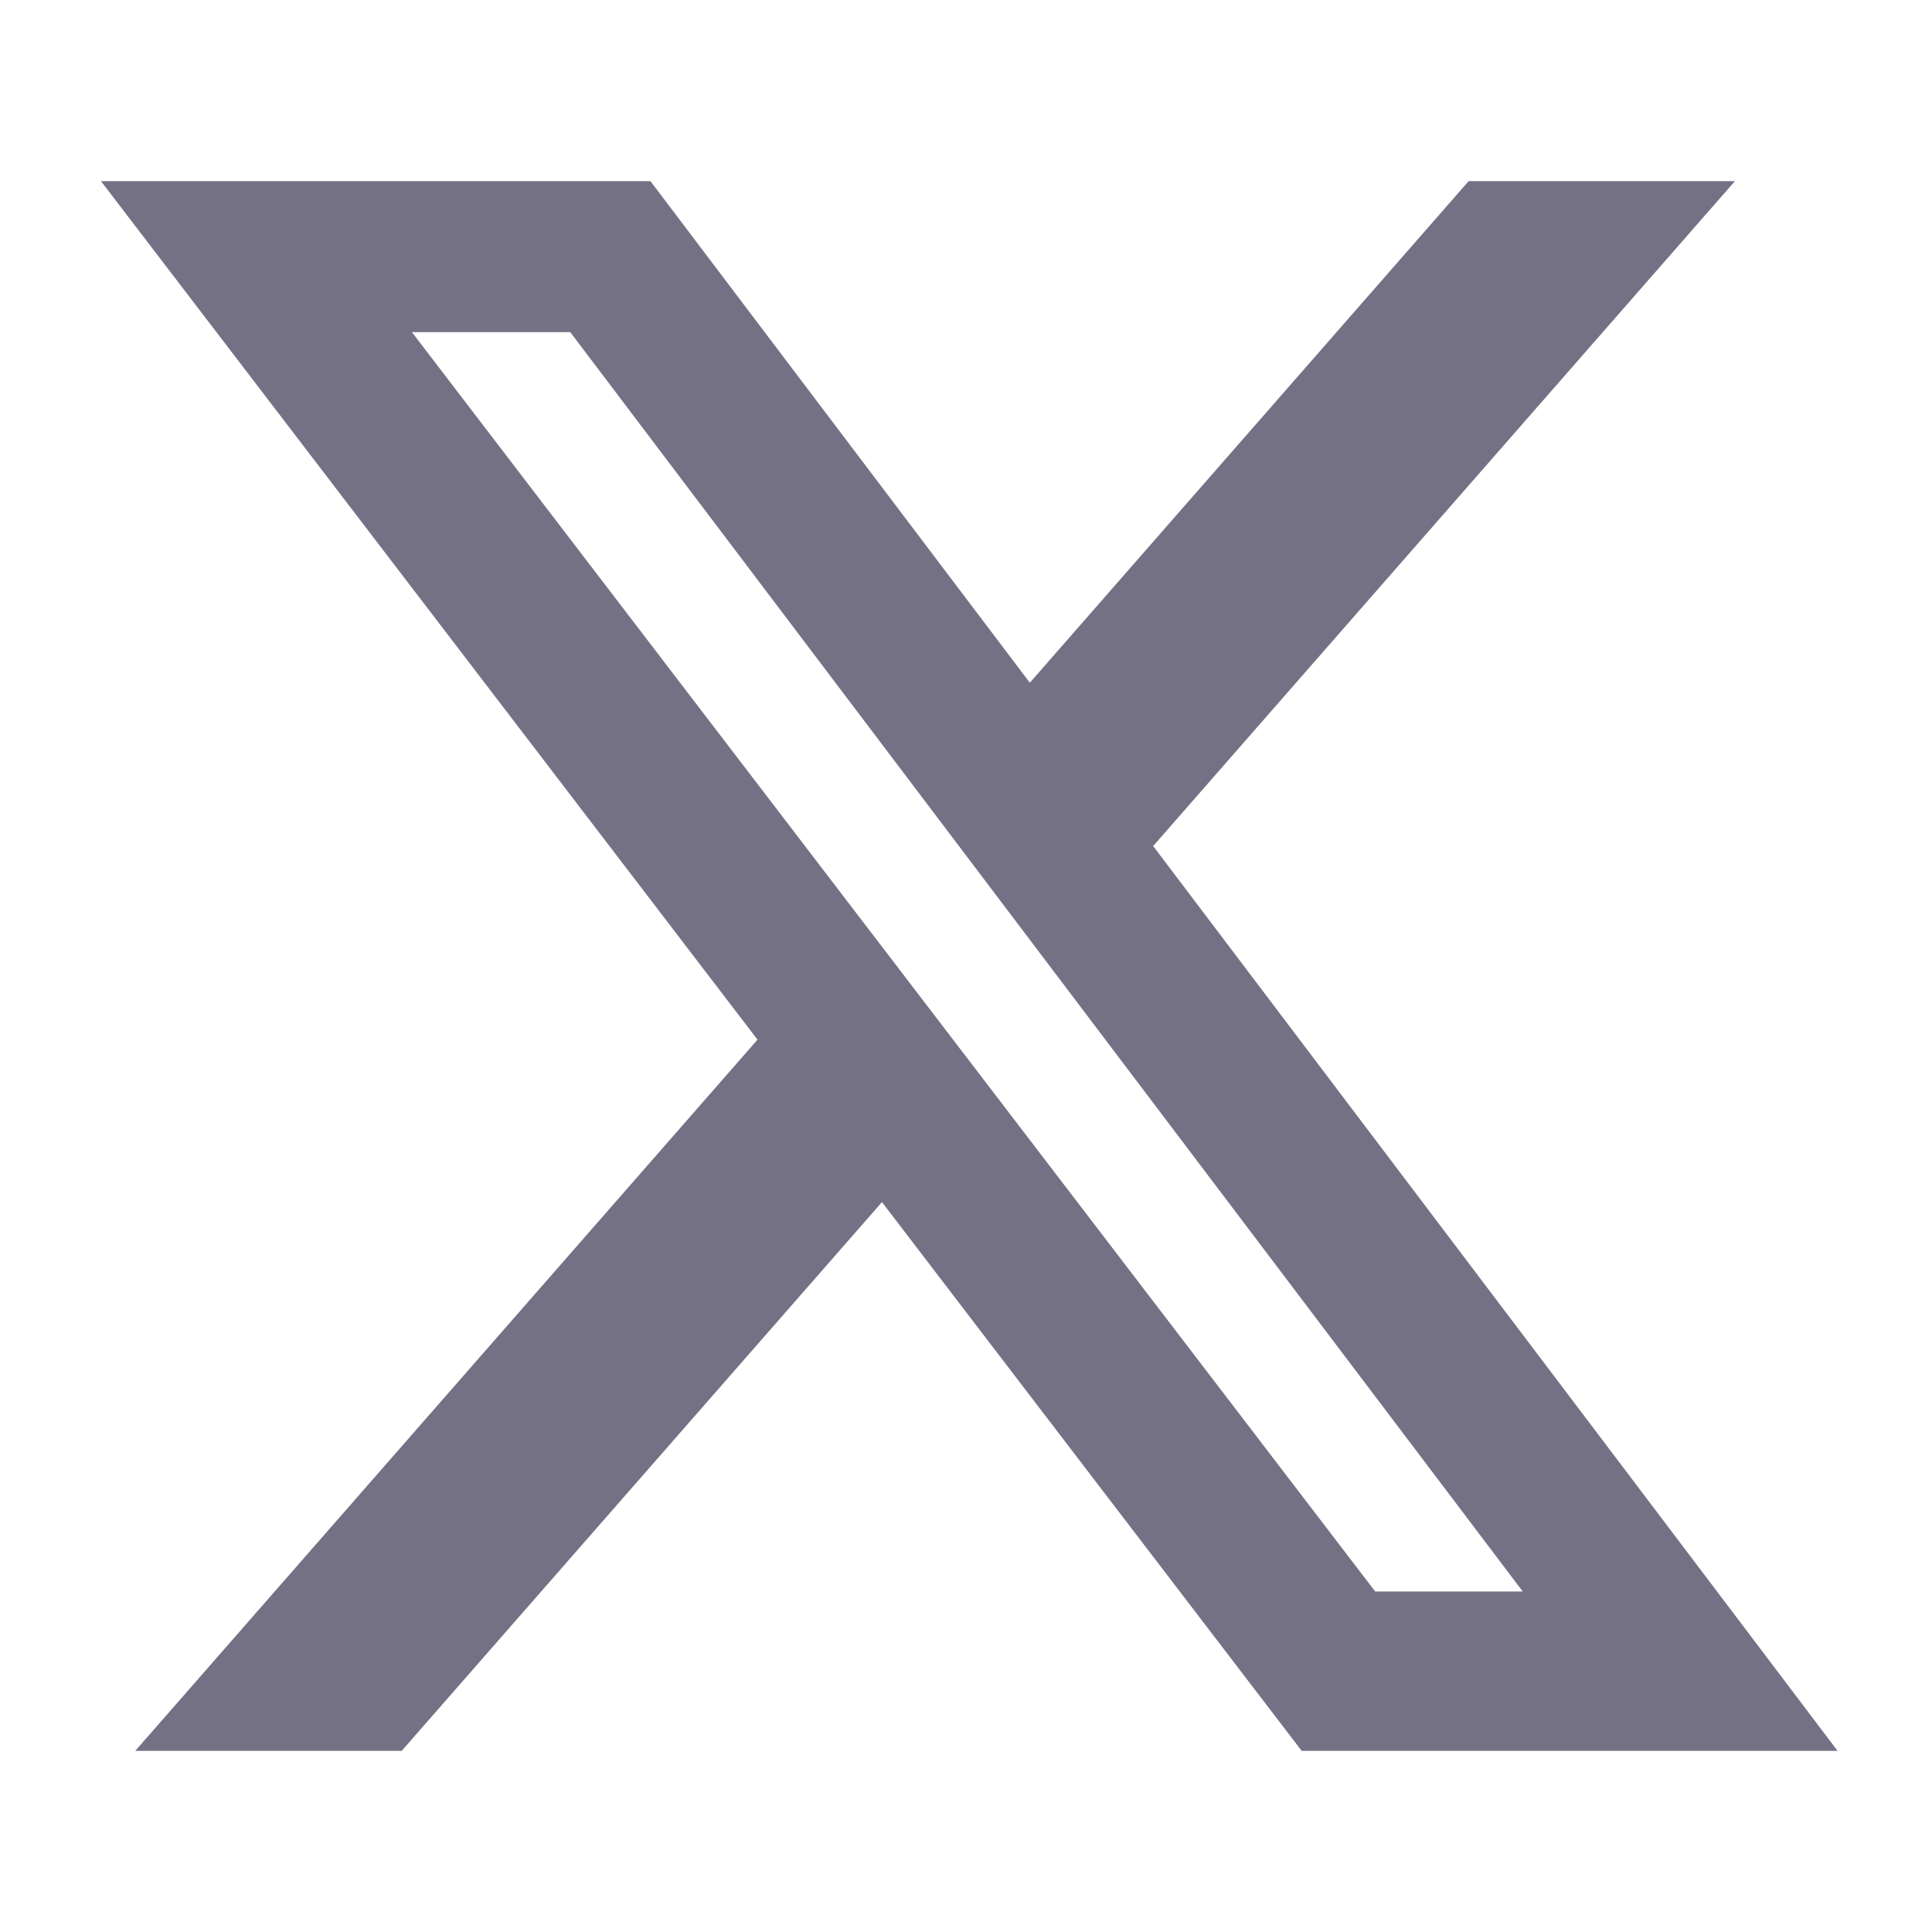
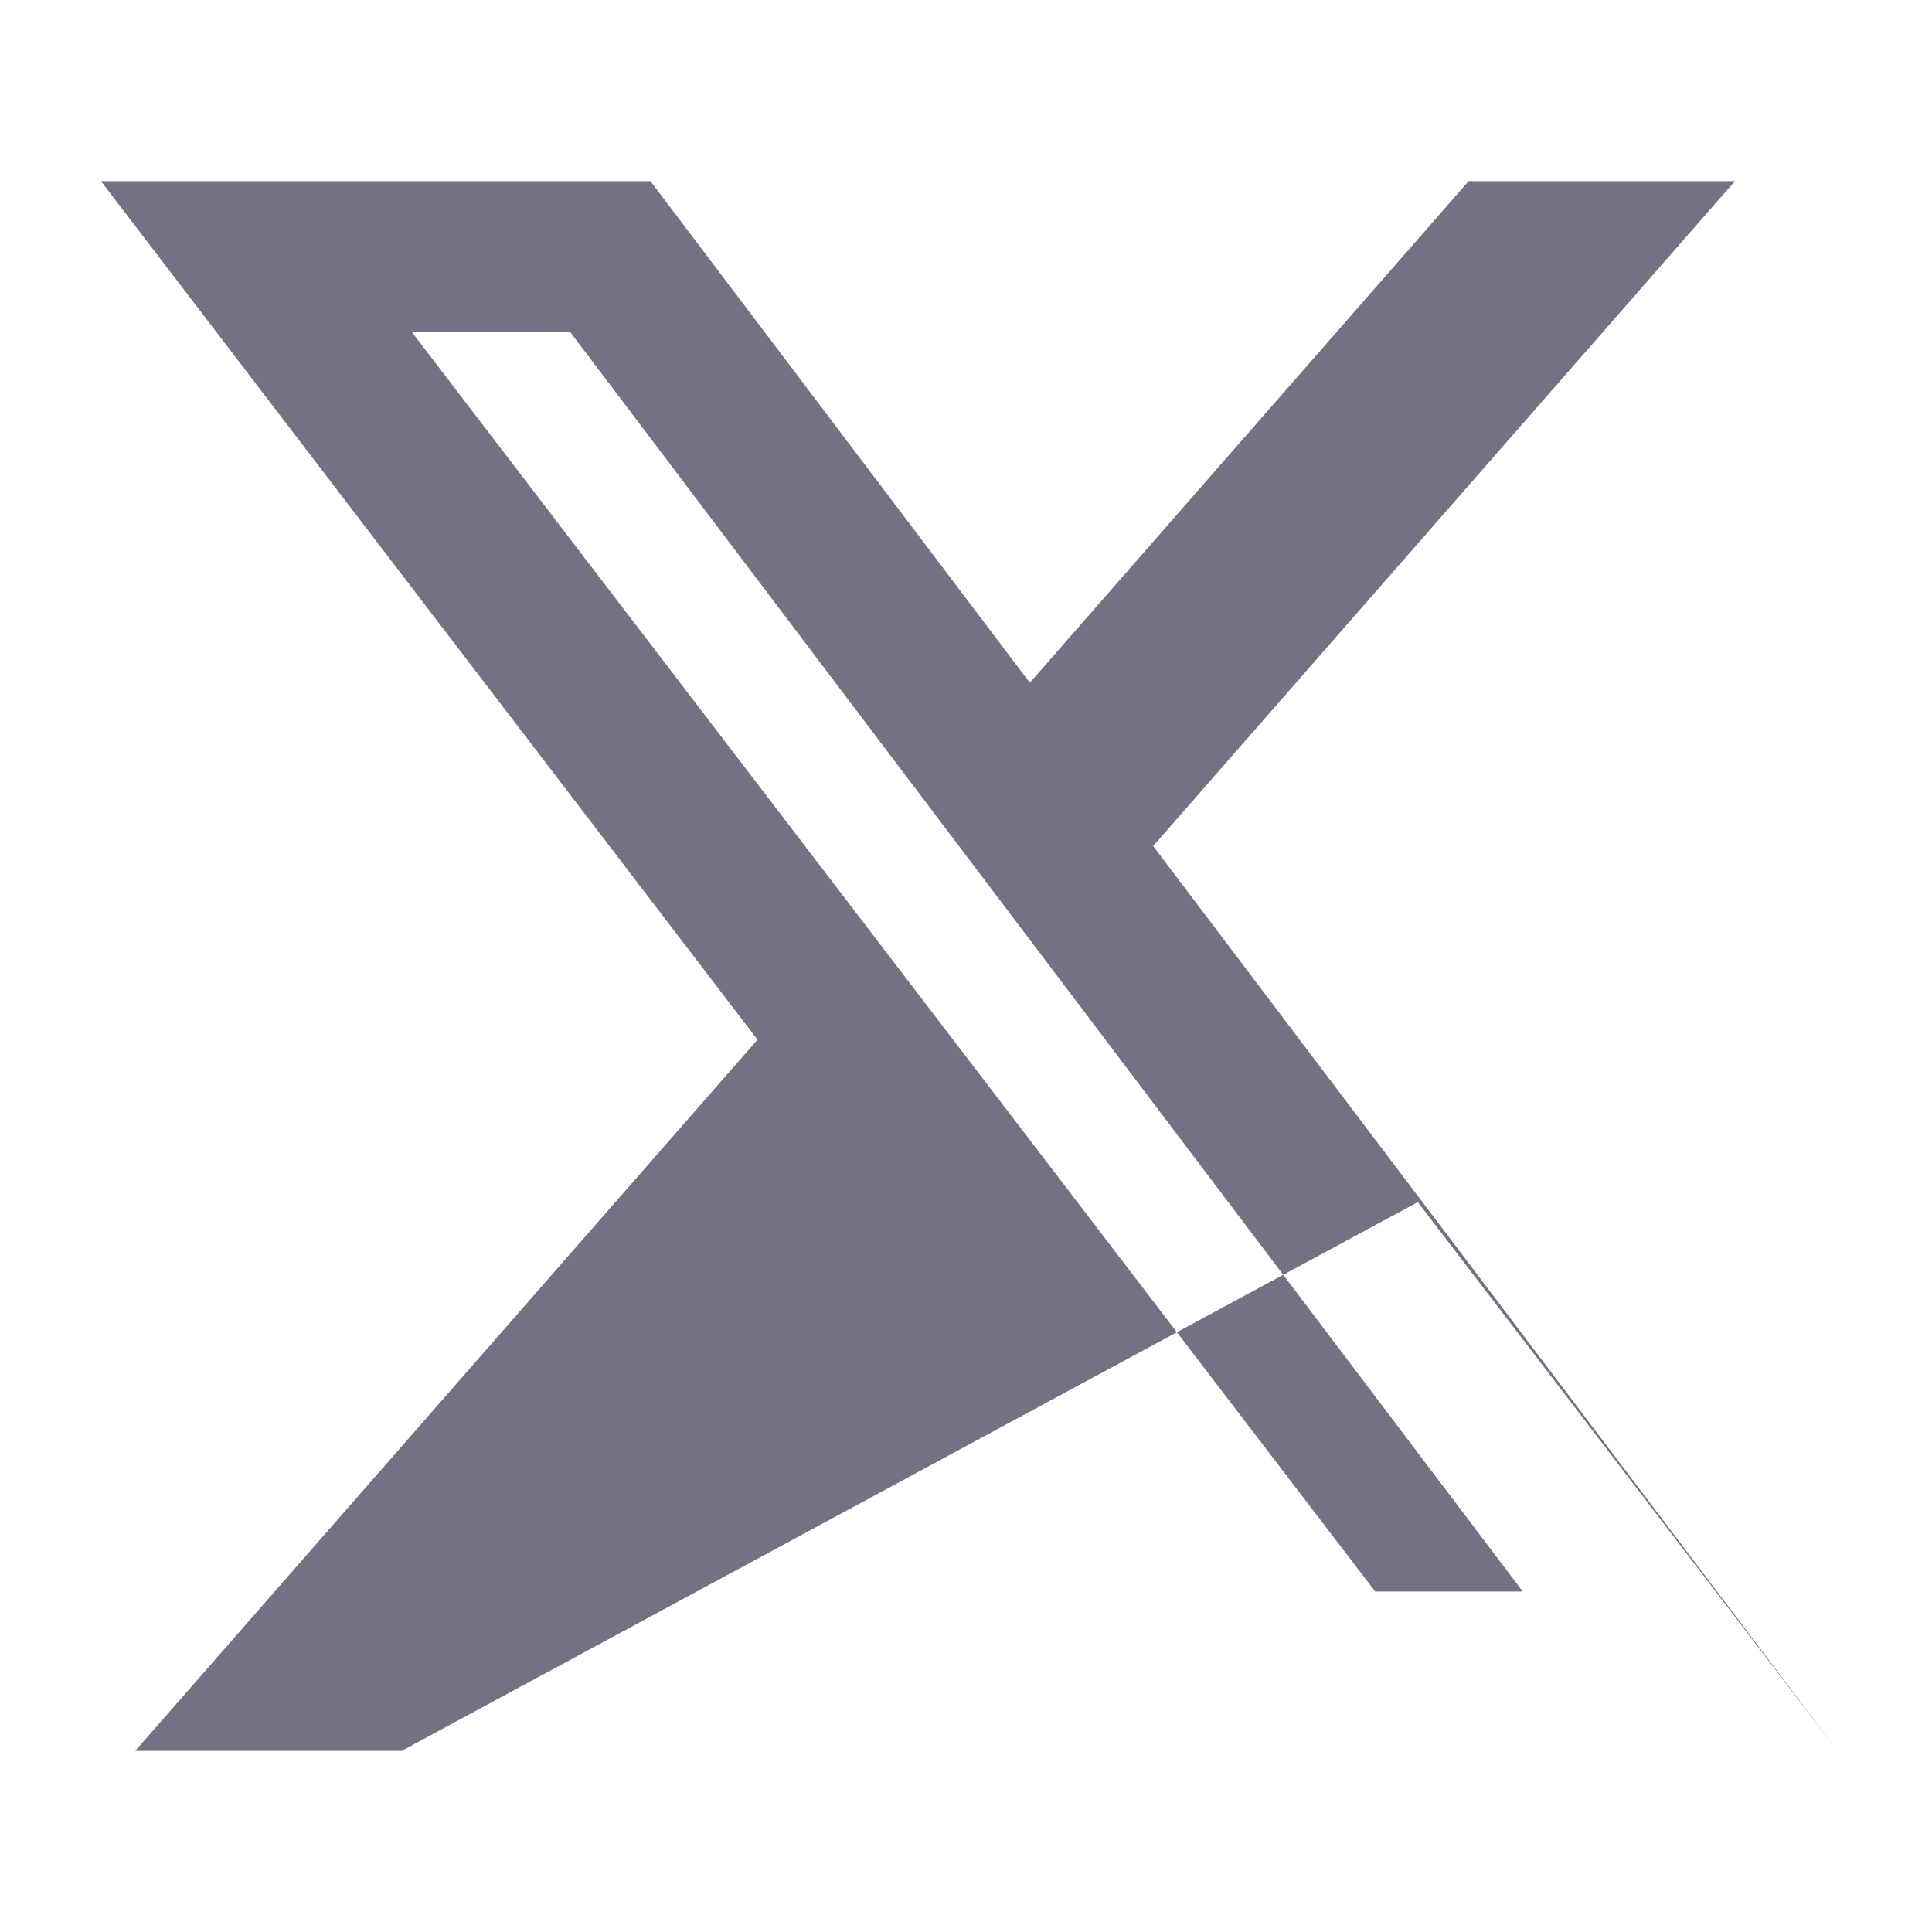
<svg xmlns="http://www.w3.org/2000/svg" viewBox="0 0 24 24" aria-hidden="true" width="24" height="24" fill="#757185">
  <g>
-     <path d="M18.244 2.25h3.308l-7.227 8.26 8.502 11.24H16.17l-5.214-6.817L4.99 21.75H1.68l7.73-8.835L1.254 2.25H8.08l4.713 6.231zm-1.161 17.52h1.833L7.084 4.126H5.117z" />
+     <path d="M18.244 2.25h3.308l-7.227 8.26 8.502 11.24l-5.214-6.817L4.99 21.75H1.68l7.73-8.835L1.254 2.25H8.08l4.713 6.231zm-1.161 17.52h1.833L7.084 4.126H5.117z" />
  </g>
</svg>